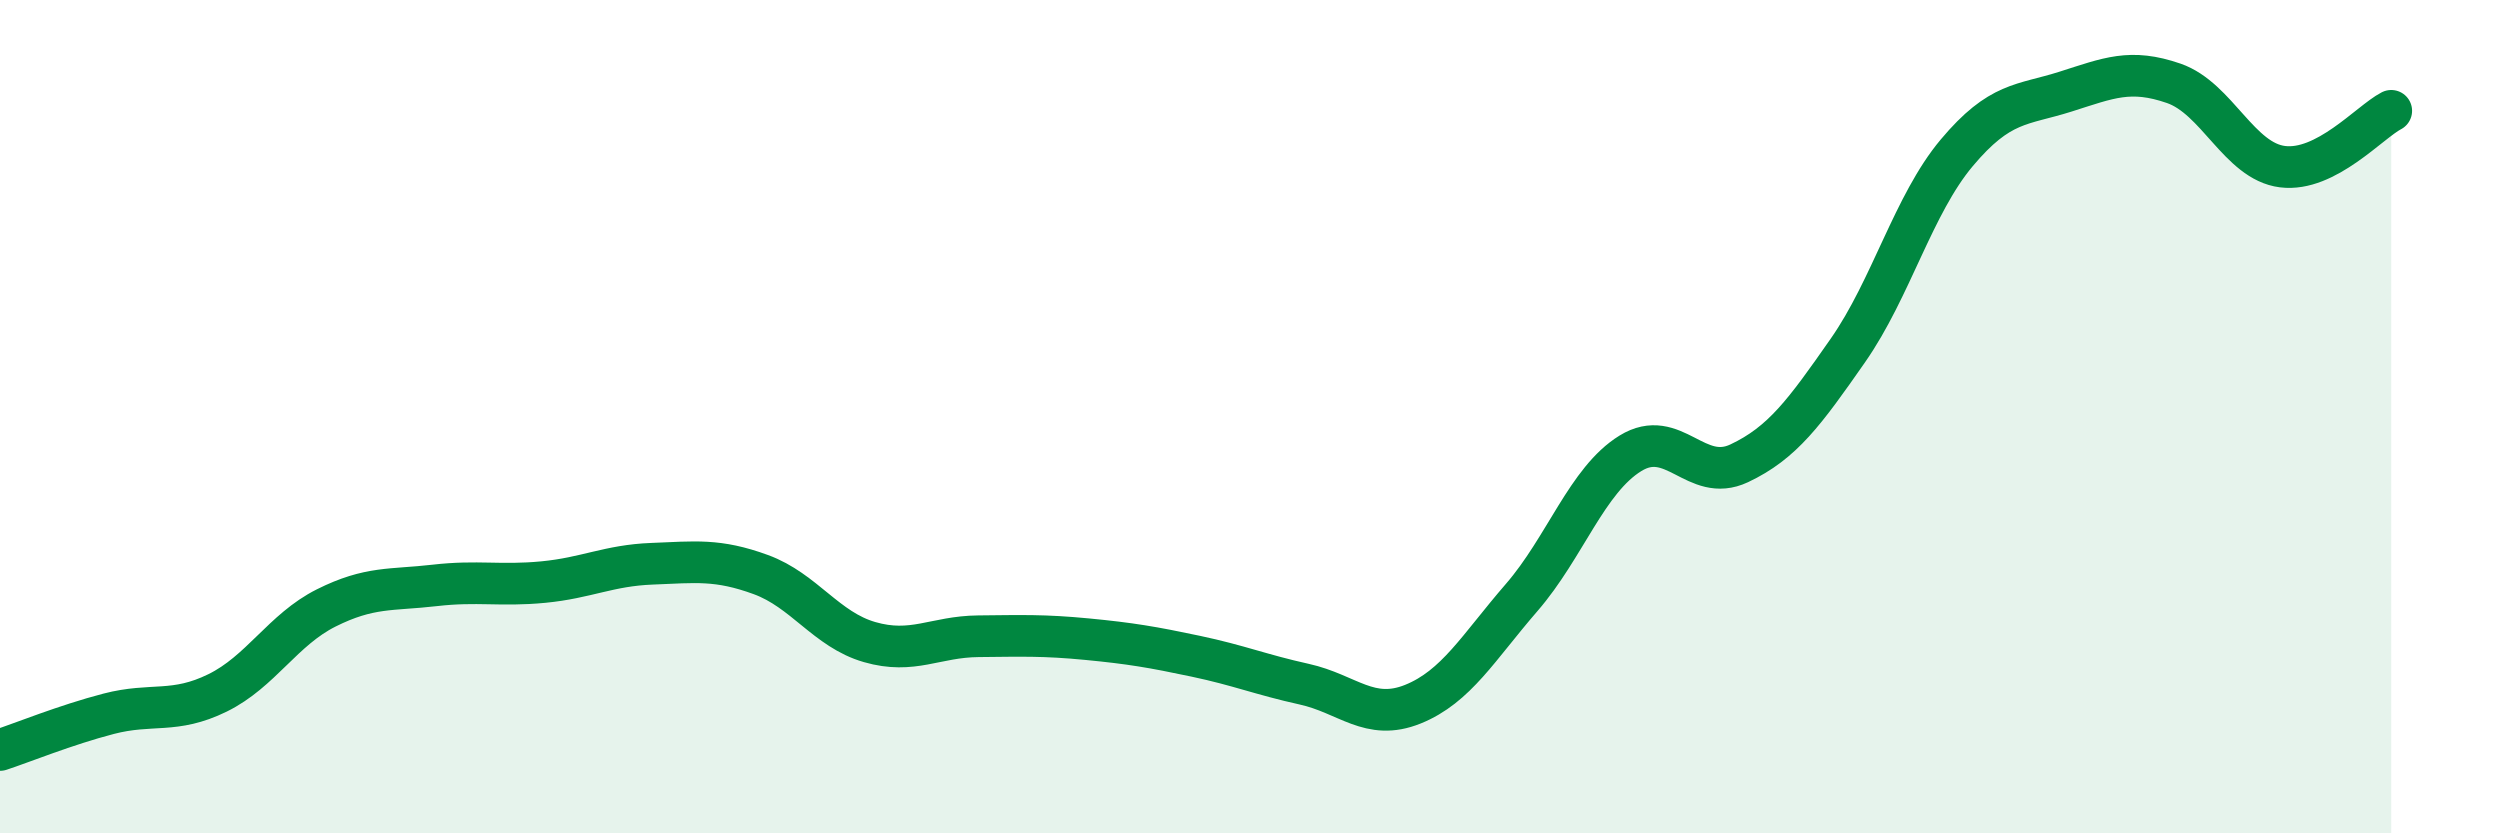
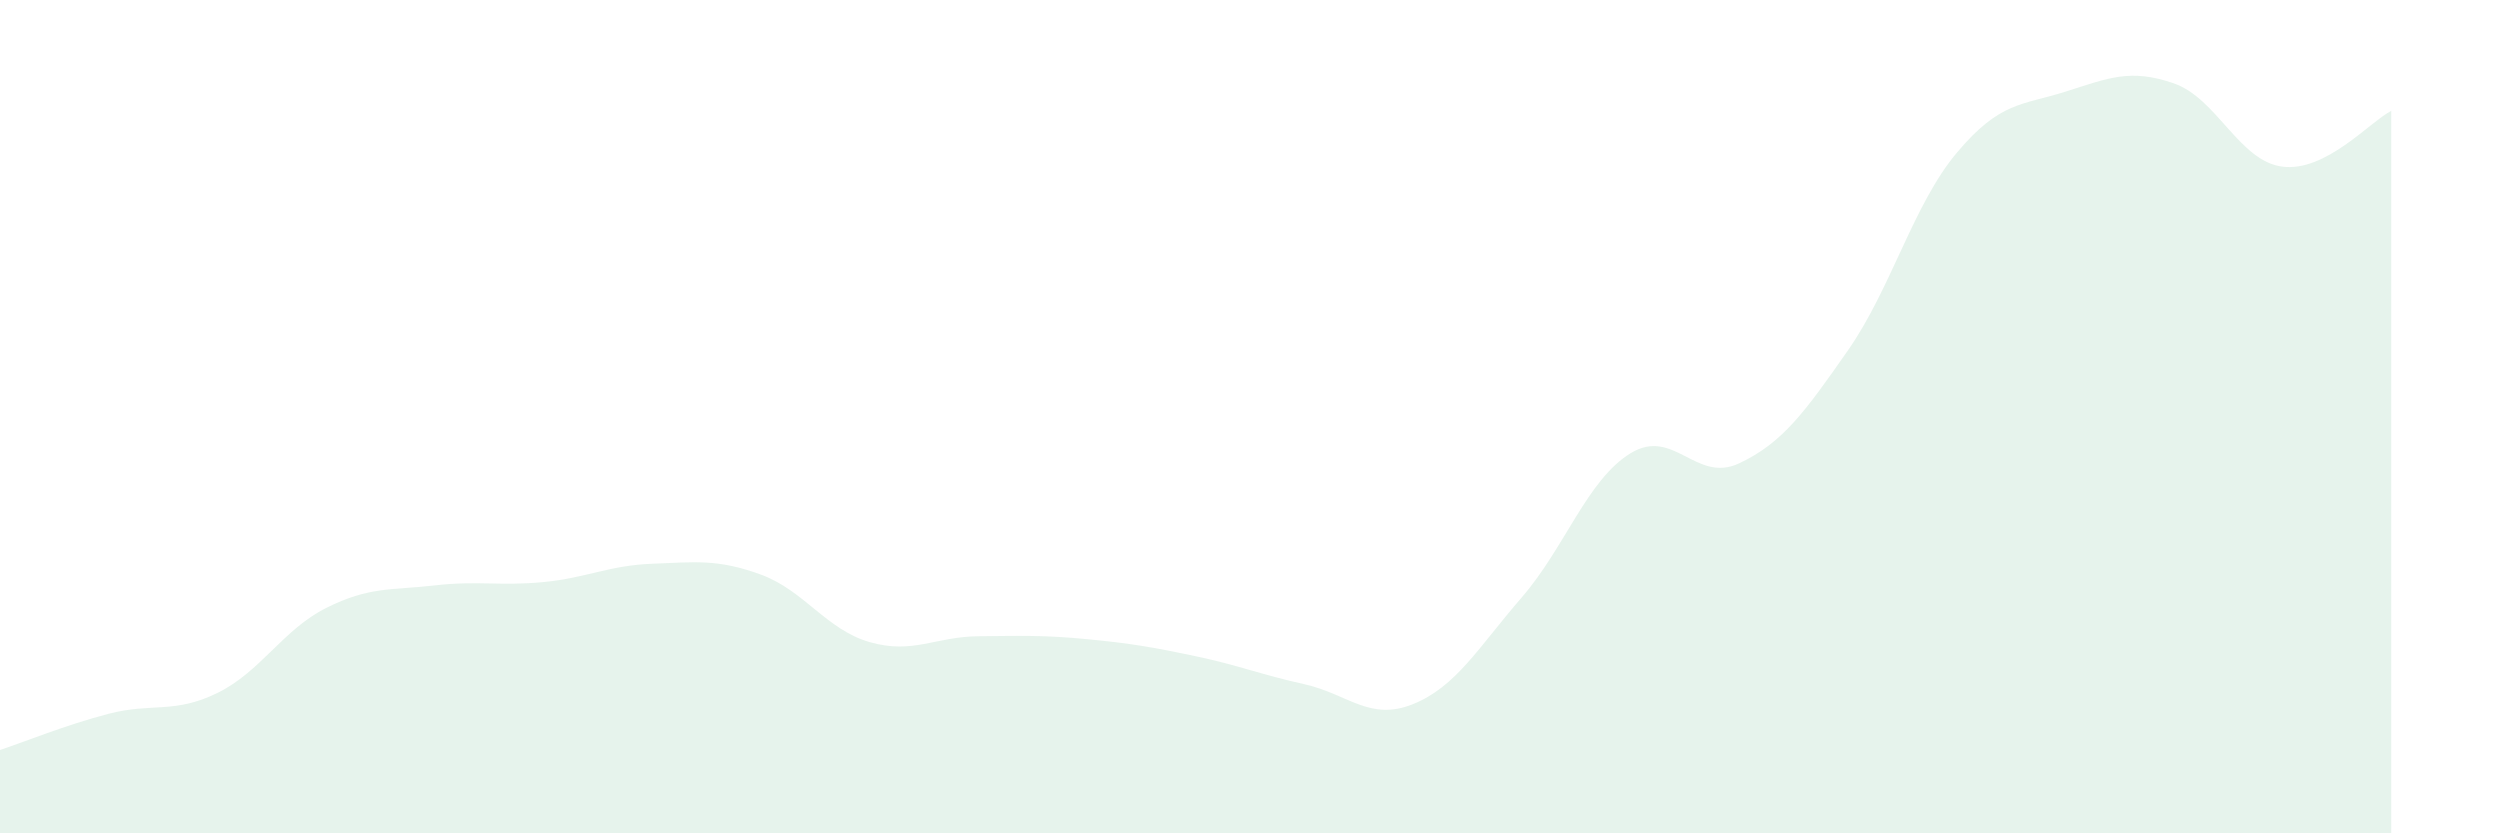
<svg xmlns="http://www.w3.org/2000/svg" width="60" height="20" viewBox="0 0 60 20">
  <path d="M 0,18 C 0.52,17.83 1.57,17.4 2.61,17.13 C 3.65,16.86 4.18,17.14 5.22,16.63 C 6.26,16.12 6.79,15.11 7.83,14.59 C 8.87,14.07 9.39,14.17 10.43,14.05 C 11.47,13.93 12,14.07 13.04,13.97 C 14.08,13.87 14.61,13.57 15.65,13.53 C 16.69,13.49 17.22,13.41 18.26,13.79 C 19.3,14.17 19.83,15.11 20.87,15.41 C 21.91,15.71 22.44,15.28 23.48,15.27 C 24.52,15.26 25.05,15.24 26.09,15.34 C 27.13,15.44 27.66,15.53 28.7,15.75 C 29.74,15.97 30.26,16.19 31.3,16.42 C 32.34,16.65 32.87,17.32 33.91,16.9 C 34.95,16.48 35.48,15.54 36.52,14.34 C 37.56,13.14 38.09,11.52 39.13,10.88 C 40.17,10.24 40.7,11.61 41.74,11.12 C 42.78,10.63 43.31,9.9 44.35,8.41 C 45.39,6.92 45.92,4.91 46.96,3.67 C 48,2.43 48.53,2.53 49.57,2.2 C 50.61,1.87 51.13,1.64 52.17,2 C 53.21,2.36 53.74,3.87 54.78,4 C 55.82,4.13 56.87,2.93 57.39,2.66L57.39 20L0 20Z" fill="#008740" opacity="0.1" stroke-linecap="round" stroke-linejoin="round" />
-   <path d="M 0,18 C 0.52,17.83 1.57,17.4 2.61,17.13 C 3.65,16.86 4.18,17.14 5.22,16.63 C 6.26,16.12 6.79,15.11 7.83,14.59 C 8.87,14.07 9.39,14.17 10.43,14.05 C 11.47,13.93 12,14.07 13.04,13.97 C 14.08,13.87 14.61,13.57 15.65,13.53 C 16.69,13.49 17.22,13.41 18.26,13.79 C 19.3,14.17 19.83,15.11 20.87,15.41 C 21.91,15.71 22.44,15.28 23.48,15.27 C 24.52,15.26 25.05,15.24 26.09,15.34 C 27.13,15.44 27.66,15.53 28.7,15.75 C 29.74,15.97 30.26,16.19 31.3,16.42 C 32.34,16.65 32.87,17.32 33.91,16.9 C 34.95,16.48 35.48,15.54 36.52,14.34 C 37.56,13.14 38.09,11.52 39.13,10.88 C 40.17,10.24 40.7,11.61 41.74,11.12 C 42.78,10.63 43.31,9.9 44.35,8.41 C 45.39,6.92 45.92,4.91 46.96,3.67 C 48,2.43 48.53,2.53 49.57,2.2 C 50.61,1.87 51.13,1.64 52.17,2 C 53.21,2.36 53.74,3.87 54.78,4 C 55.82,4.13 56.87,2.93 57.39,2.66" stroke="#008740" stroke-width="1" fill="none" stroke-linecap="round" stroke-linejoin="round" />
</svg>